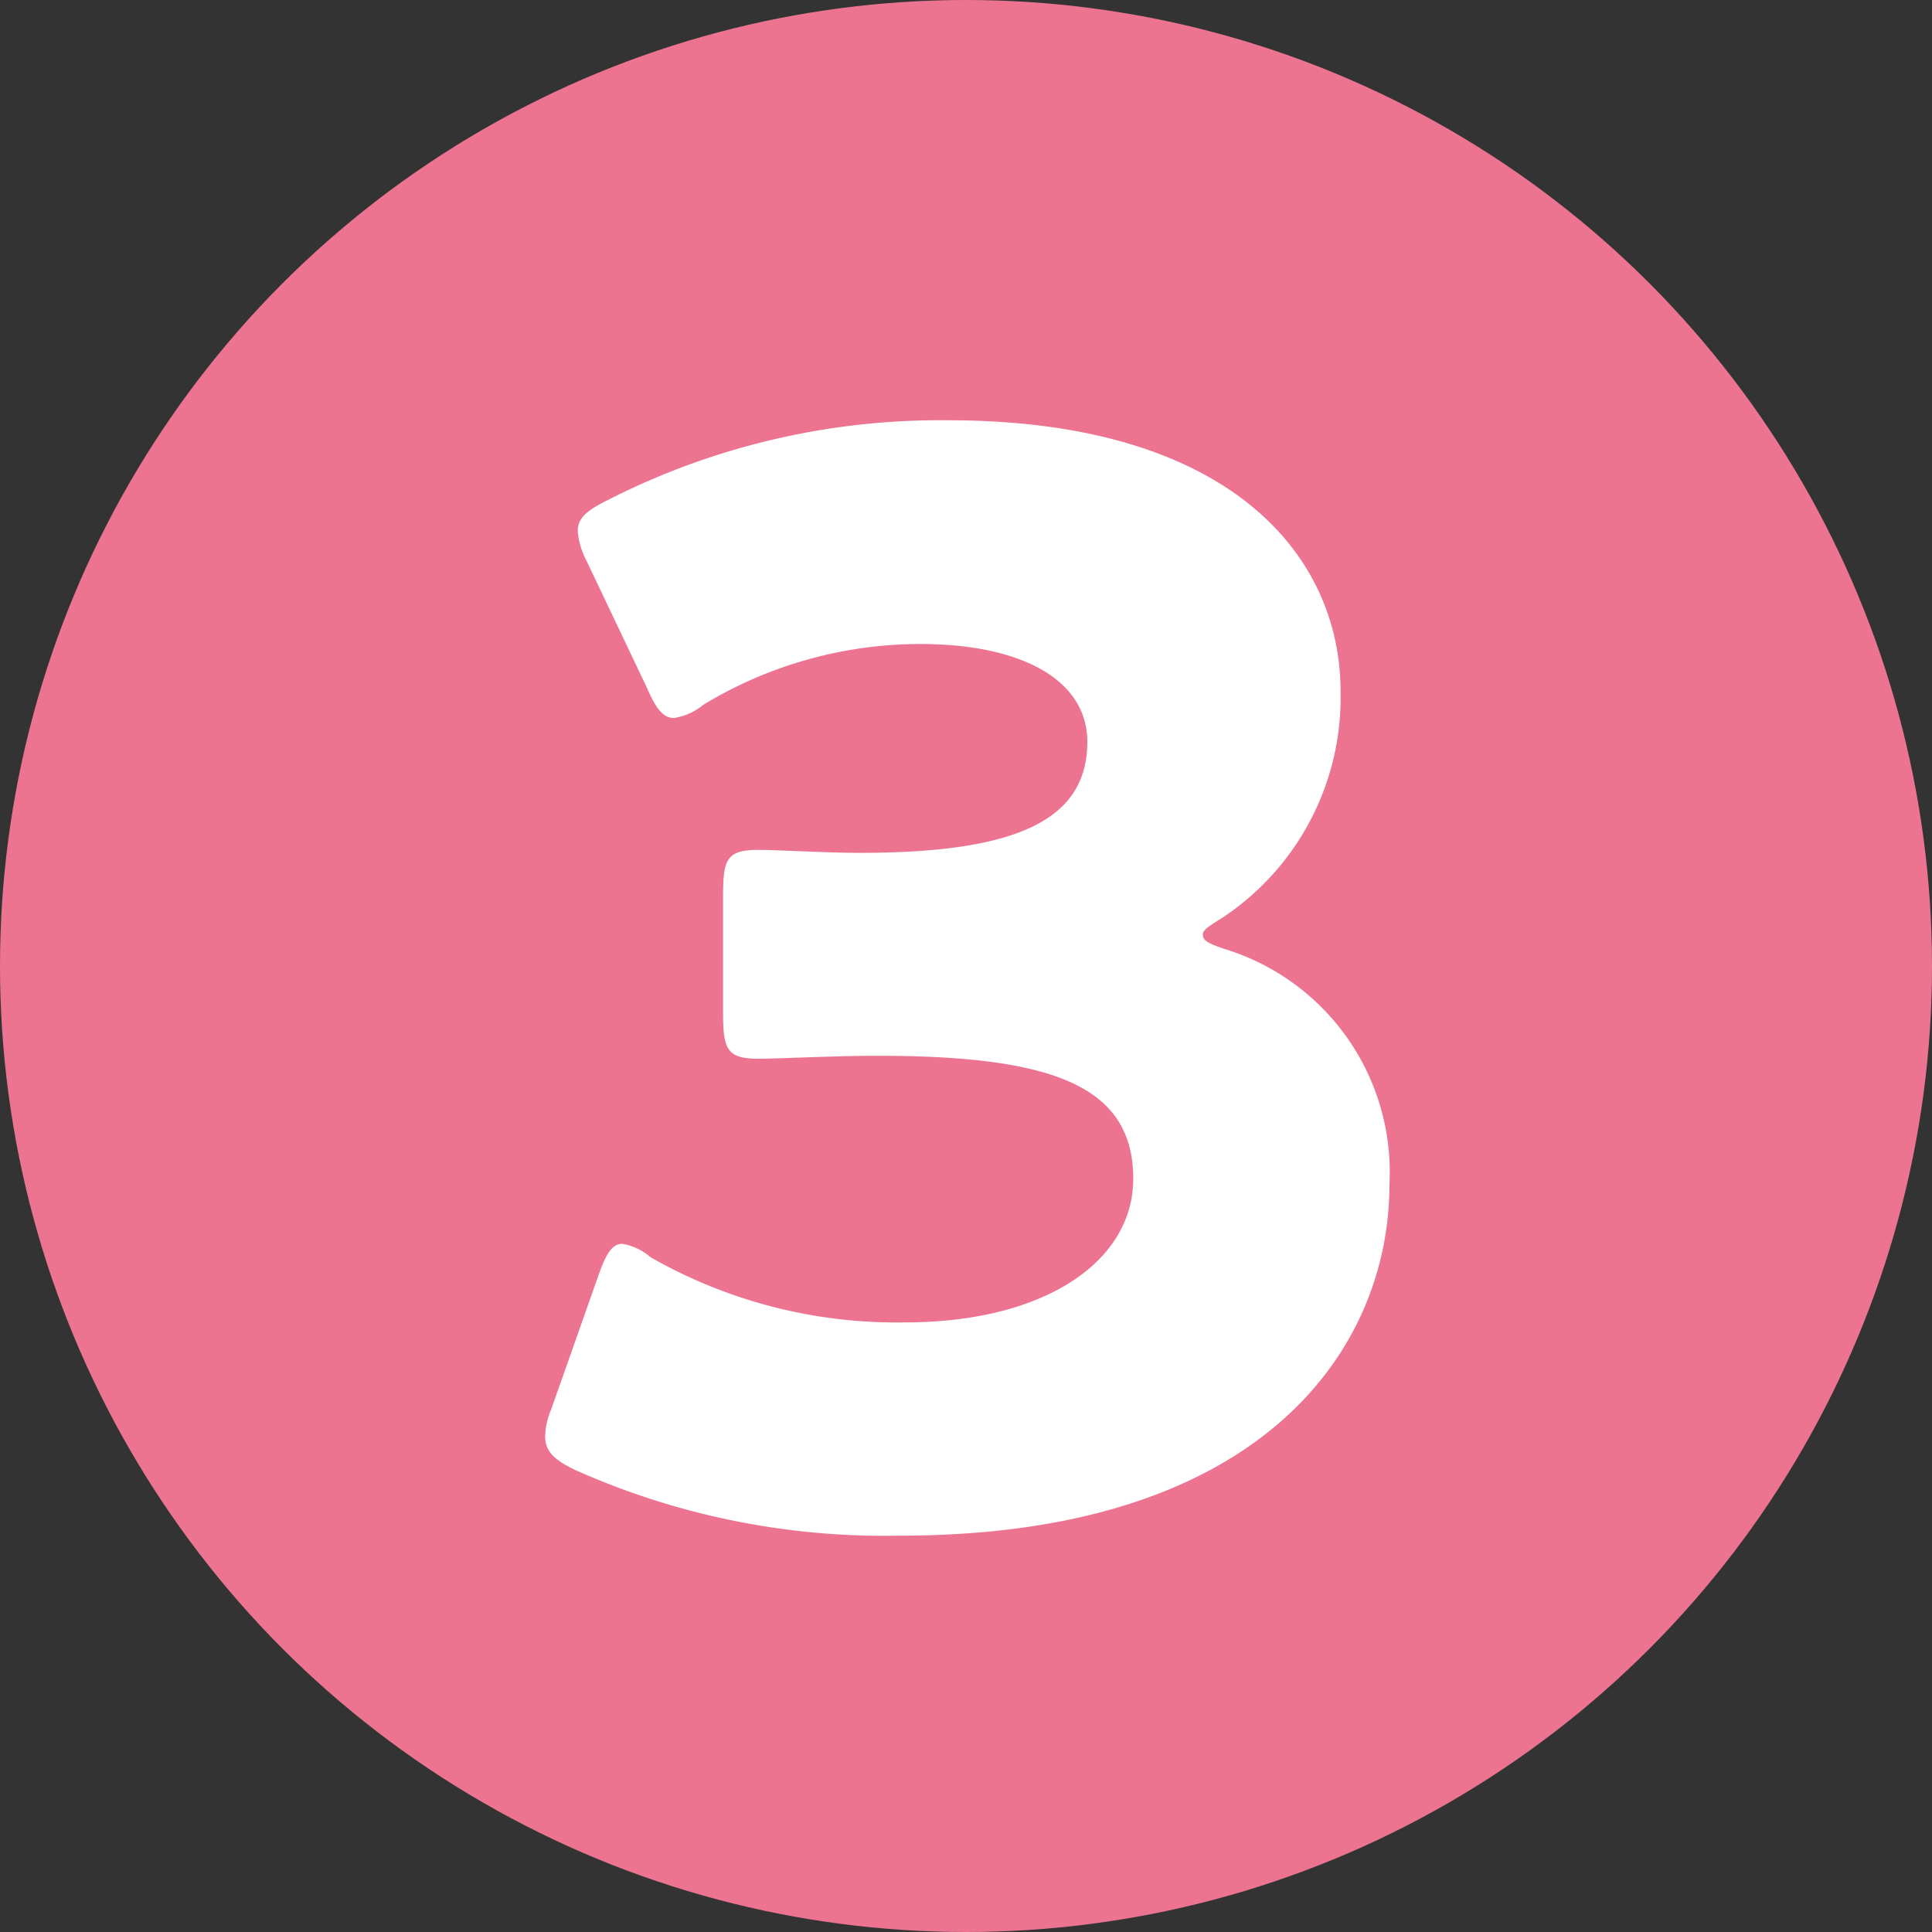
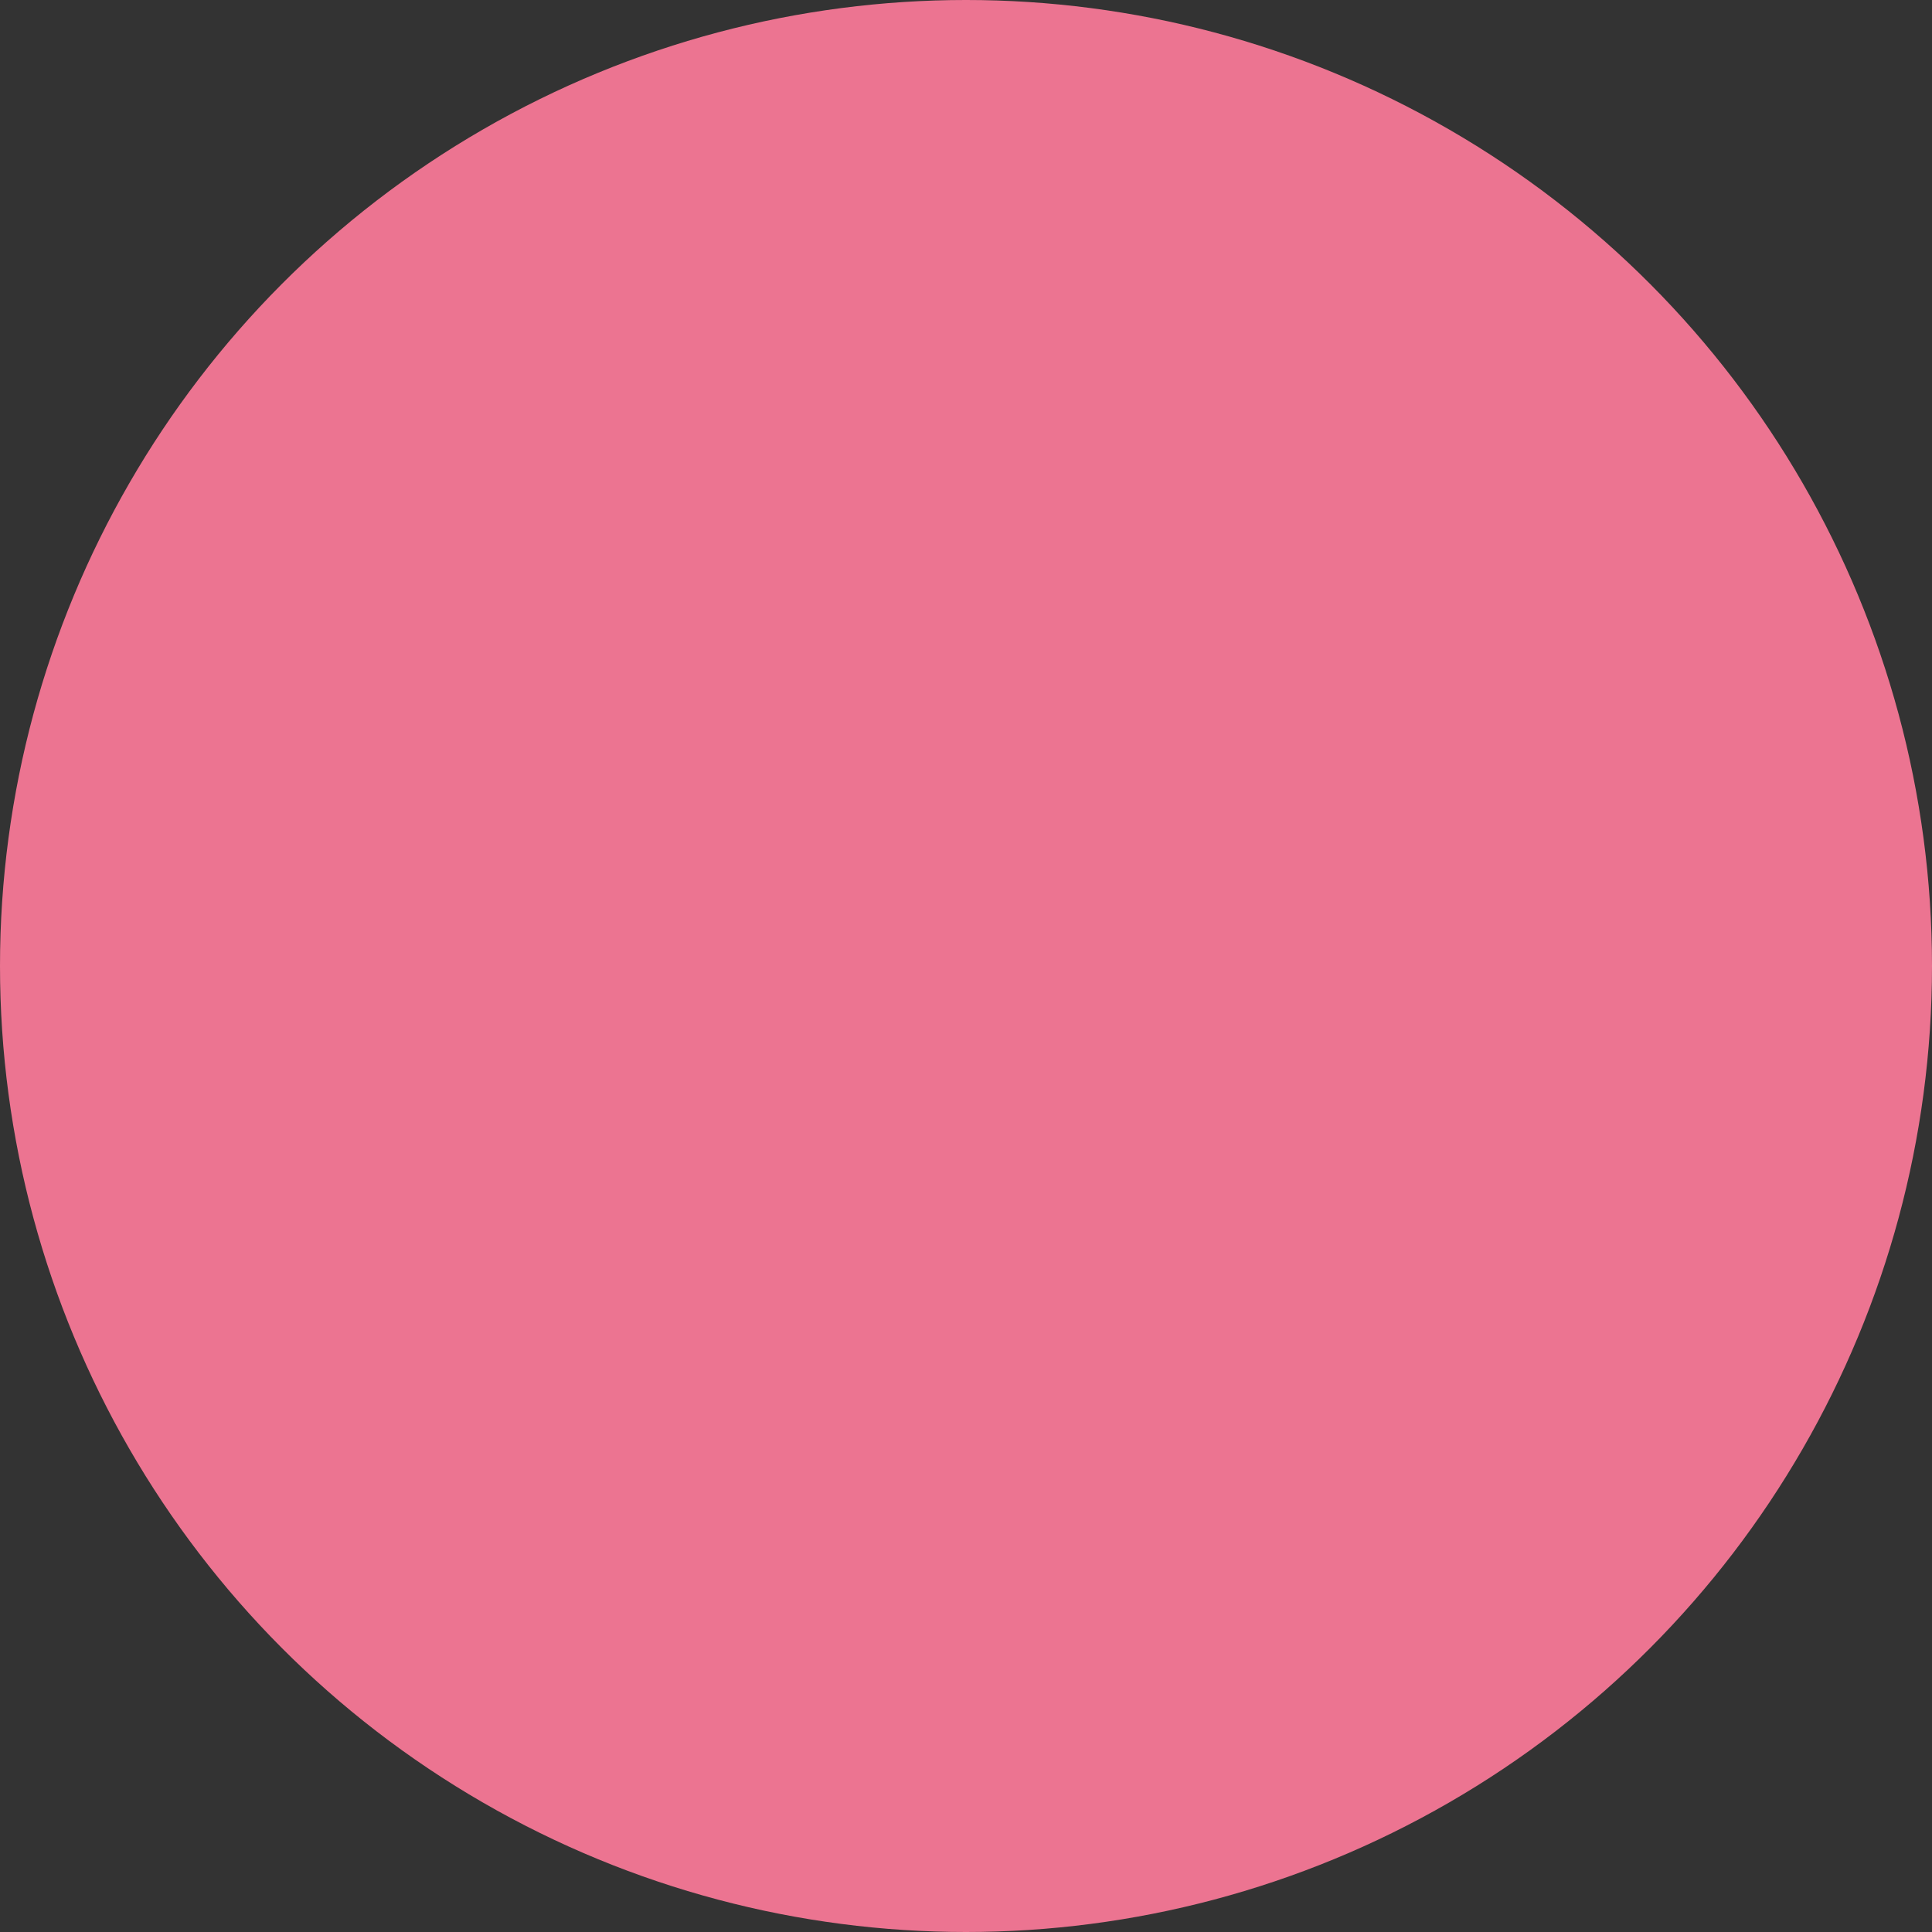
<svg xmlns="http://www.w3.org/2000/svg" width="60" height="60" viewBox="0 0 60 60">
  <rect x="0" y="0" width="60" height="60" fill="#333333" stroke="none" />
  <g id="グループ_2047" data-name="グループ 2047" transform="translate(-321 -1505)">
    <circle id="楕円形_32" data-name="楕円形 32" cx="30" cy="30" r="30" transform="translate(321 1505)" fill="#ec7491" />
-     <path id="パス_9515" data-name="パス 9515" d="M30.952,21.508a8.2,8.2,0,0,0,3.68-7.038c0-4.232-3.45-8.418-12.19-8.418a22.721,22.721,0,0,0-10.58,2.484c-.644.322-.92.552-.92.966a2.438,2.438,0,0,0,.276.92L13.1,14.378c.276.644.506.92.828.92a1.878,1.878,0,0,0,.92-.414A13.012,13.012,0,0,1,21.568,13c3.22,0,5.2,1.15,5.2,3.036,0,2.392-2.116,3.45-7.038,3.45-1.1,0-2.576-.092-3.174-.092-.966,0-1.1.276-1.1,1.38V24.5c0,1.1.138,1.38,1.1,1.38.6,0,2.392-.092,3.68-.092,5.428,0,7.958.92,7.958,3.818,0,2.576-2.76,4.462-7.084,4.462A15.4,15.4,0,0,1,13.2,32.042a1.773,1.773,0,0,0-.874-.414c-.322,0-.506.322-.736.966L10.114,36.78a2.261,2.261,0,0,0-.184.828c0,.46.276.736.966,1.058A23.517,23.517,0,0,0,20.97,40.69c11.224,0,15.18-5.8,15.18-10.9a7.249,7.249,0,0,0-5.106-7.314c-.552-.184-.69-.276-.69-.46C30.354,21.876,30.584,21.738,30.952,21.508Z" transform="translate(328 1512)" fill="#fff" />
  </g>
</svg>